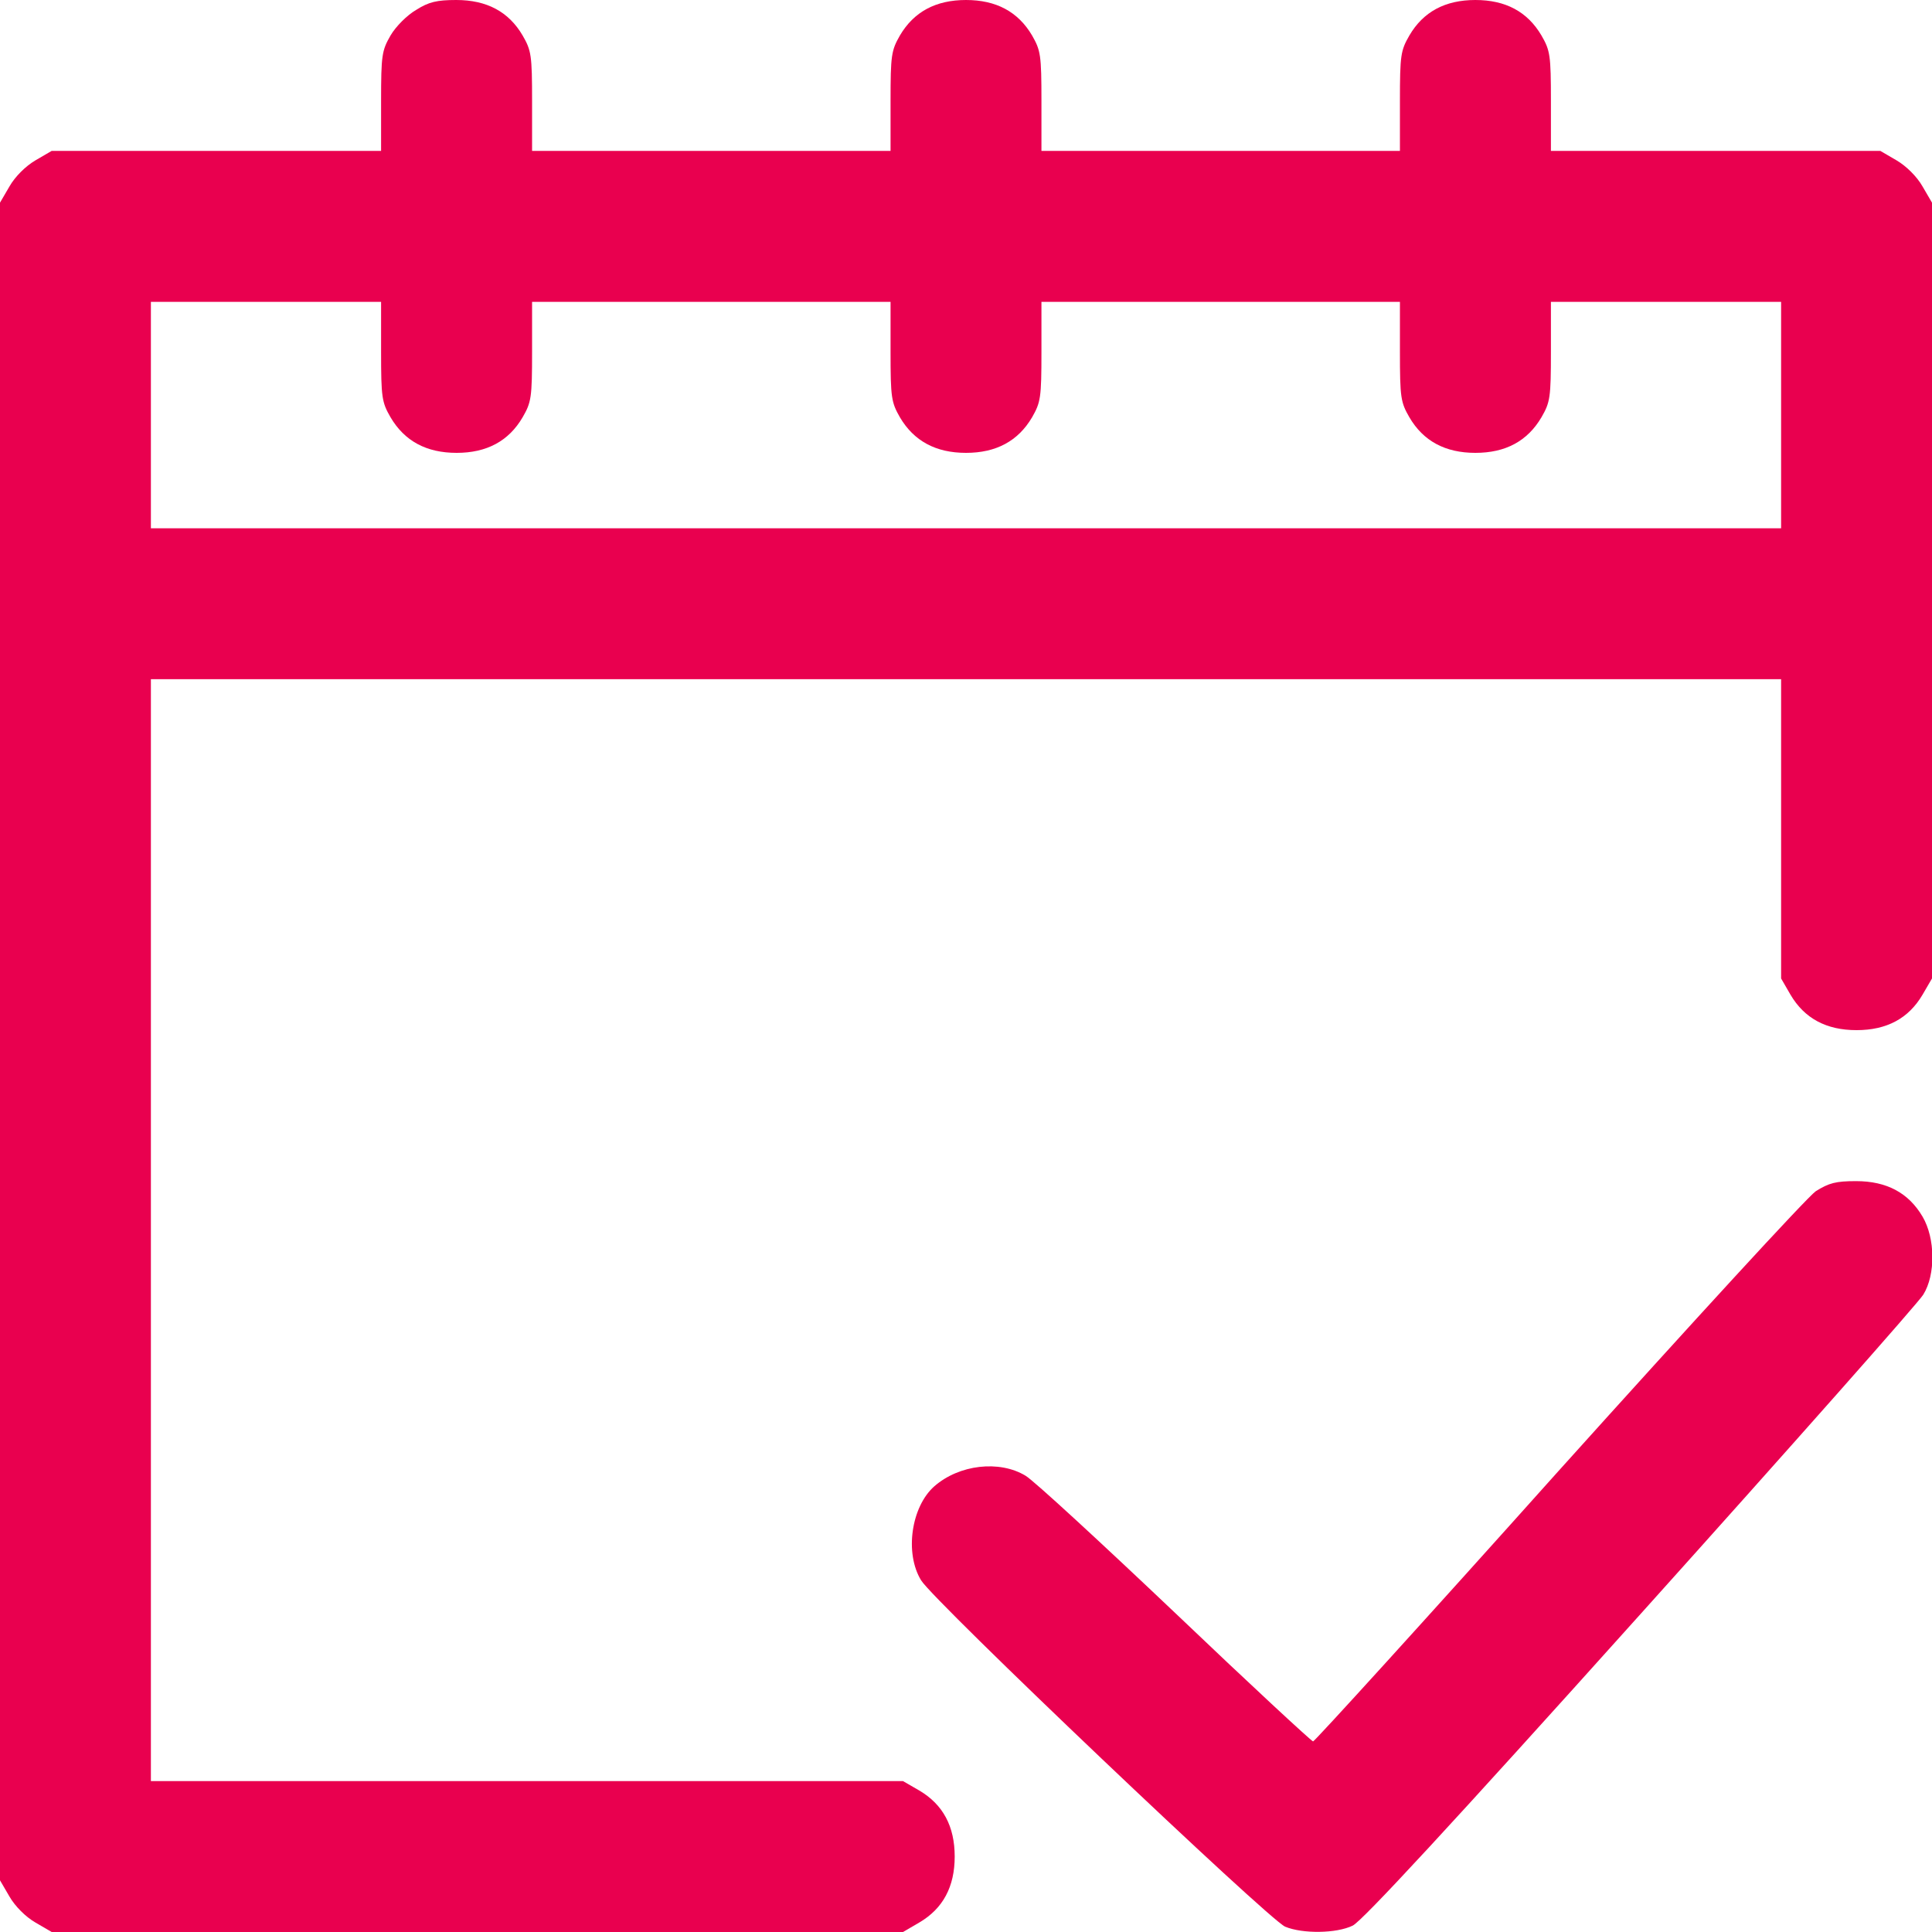
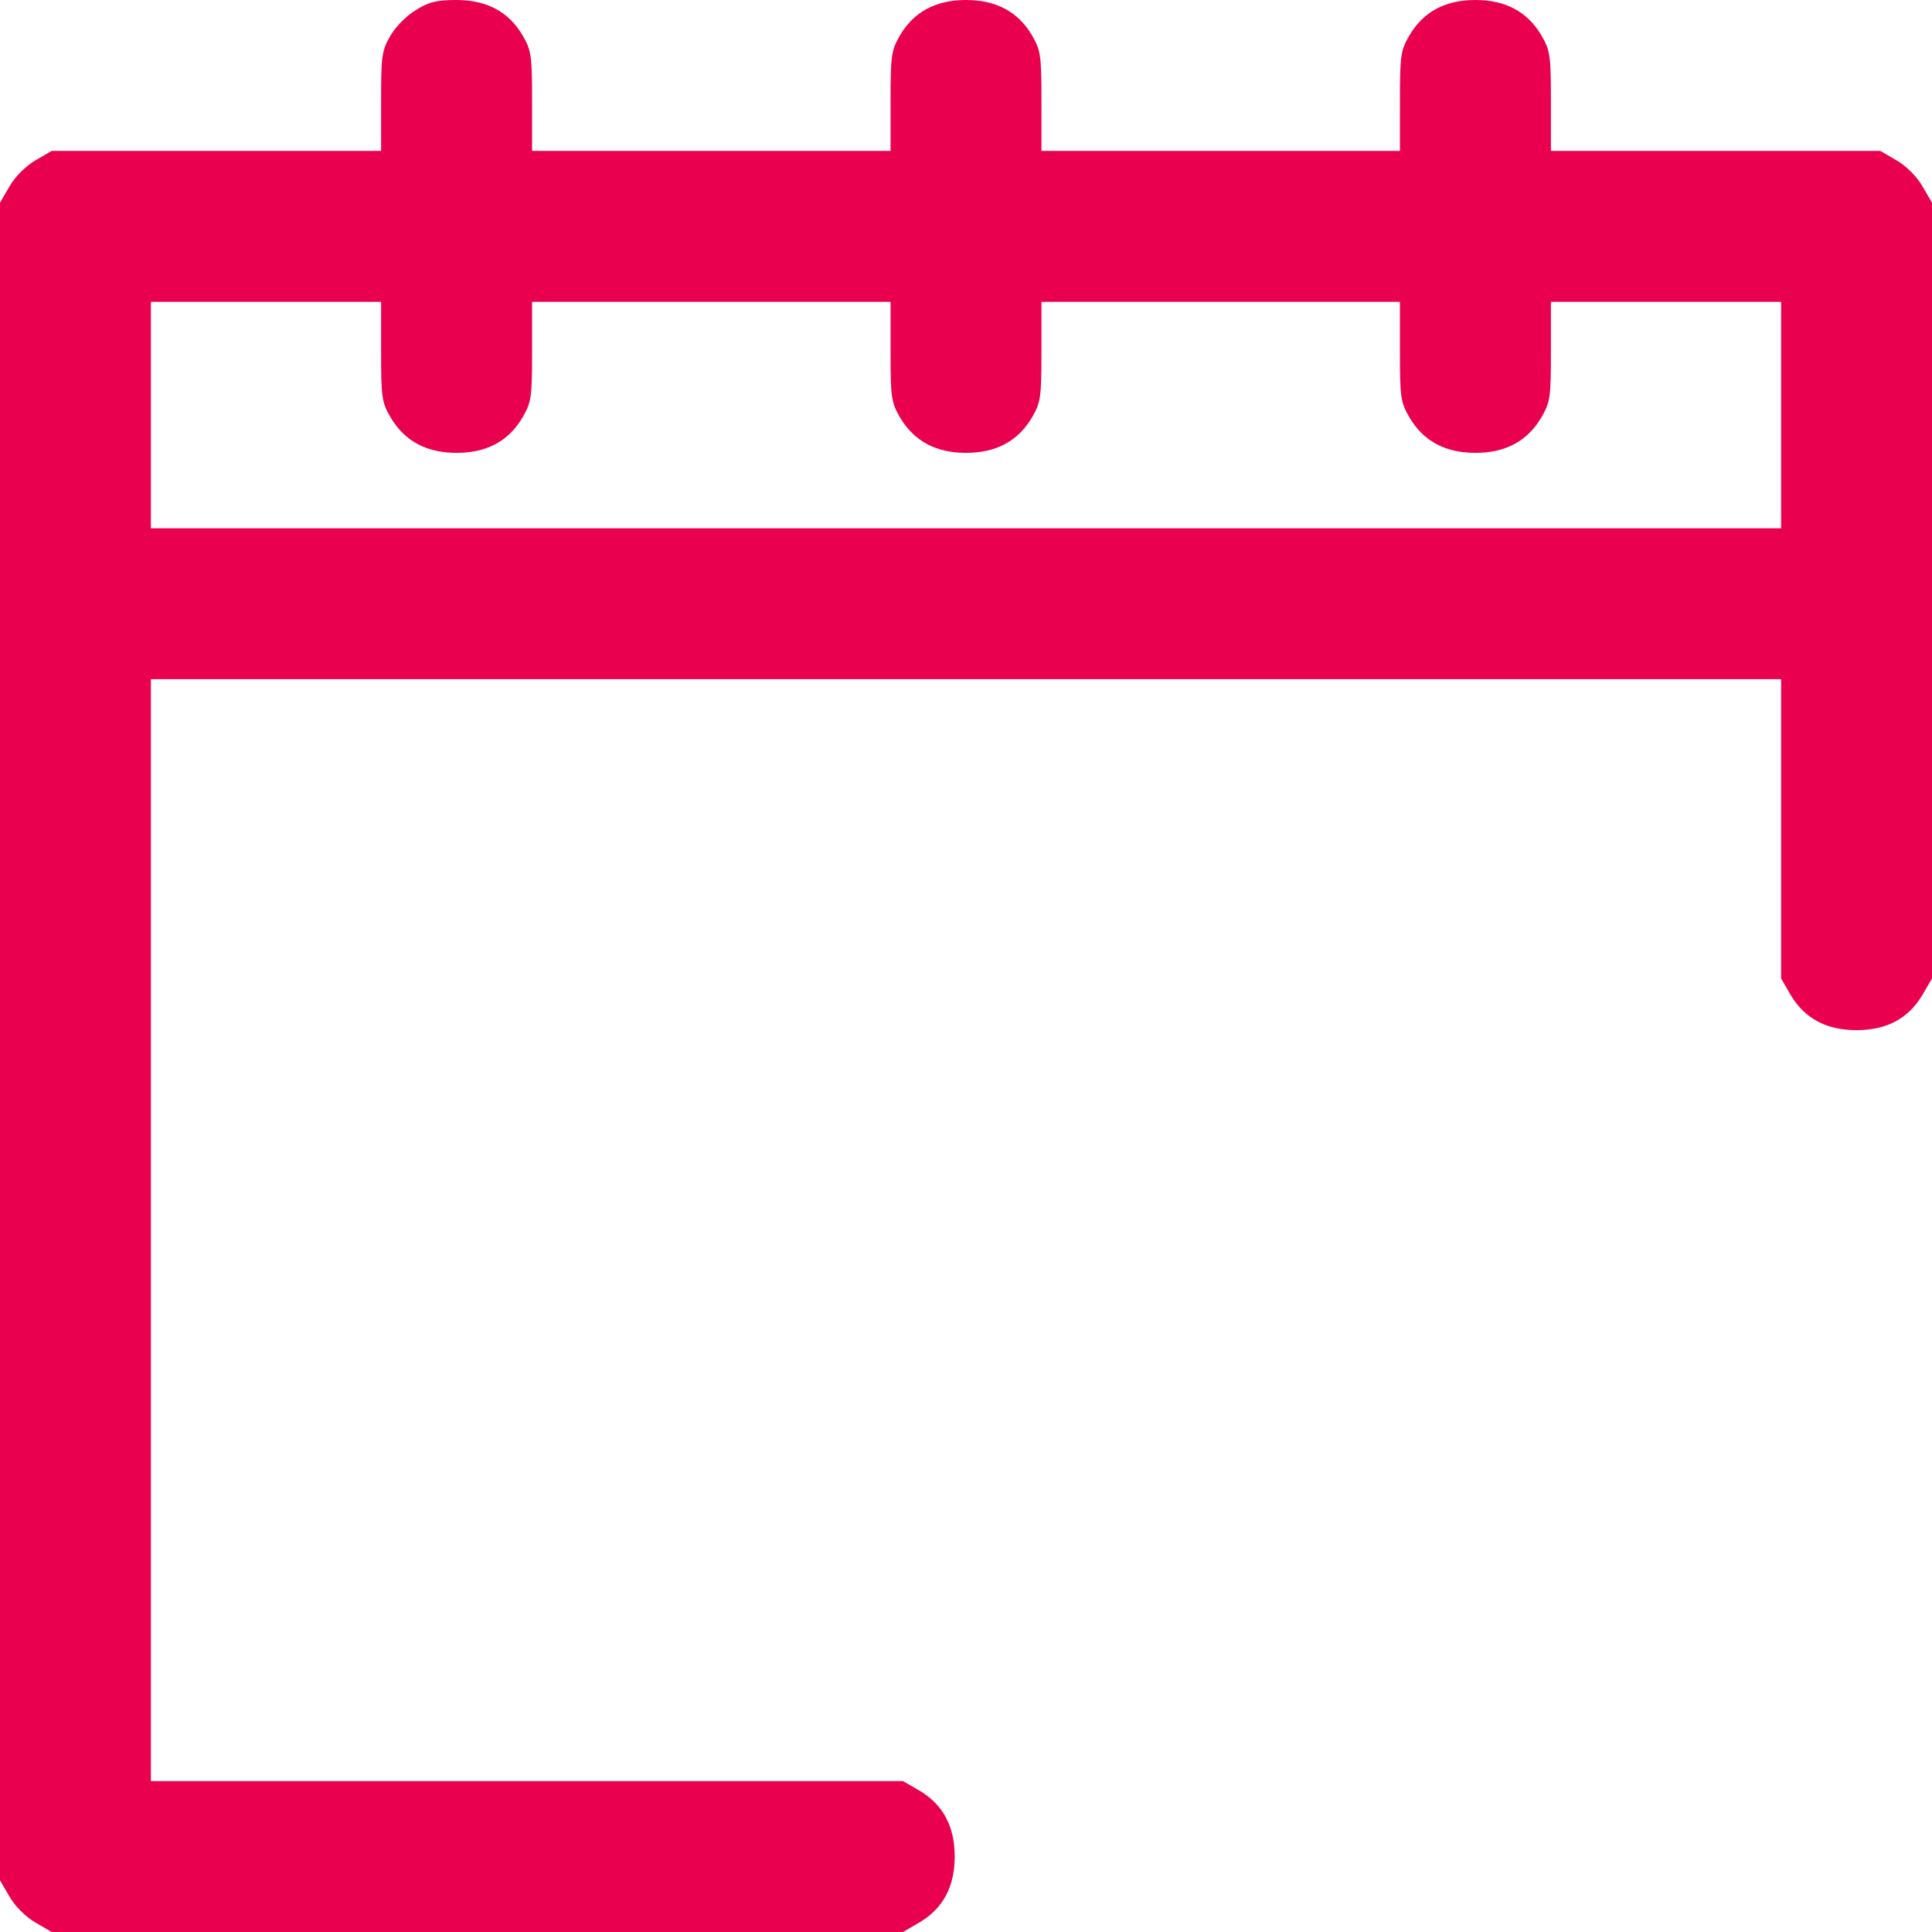
<svg xmlns="http://www.w3.org/2000/svg" width="20" height="20" viewBox="0 0 20 20" fill="none">
  <path d="M4.309 0.102C4.215 0.156 4.098 0.273 4.043 0.367C3.953 0.523 3.945 0.57 3.945 1.047V1.562H2.238H0.535L0.367 1.66C0.266 1.719 0.156 1.828 0.098 1.93L0 2.098V10.781V19.465L0.098 19.633C0.156 19.734 0.266 19.844 0.367 19.902L0.535 20H4.941H9.348L9.516 19.902C9.762 19.758 9.883 19.531 9.883 19.219C9.883 18.906 9.762 18.68 9.516 18.535L9.348 18.438H5.457H1.562V12.734V7.031H10H18.438V8.582V10.129L18.535 10.297C18.68 10.543 18.906 10.664 19.219 10.664C19.531 10.664 19.758 10.543 19.902 10.297L20 10.129V6.113V2.098L19.902 1.93C19.844 1.828 19.734 1.719 19.633 1.66L19.465 1.562H17.762H16.055V1.047C16.055 0.57 16.047 0.523 15.957 0.367C15.812 0.121 15.586 0 15.273 0C14.961 0 14.734 0.121 14.59 0.367C14.5 0.523 14.492 0.57 14.492 1.047V1.562H12.637H10.781V1.047C10.781 0.57 10.773 0.523 10.684 0.367C10.539 0.121 10.312 0 10 0C9.688 0 9.461 0.121 9.316 0.367C9.227 0.523 9.219 0.57 9.219 1.047V1.562H7.363H5.508V1.047C5.508 0.57 5.5 0.523 5.41 0.367C5.266 0.121 5.039 0 4.723 0C4.523 0 4.438 0.02 4.309 0.102ZM3.945 3.641C3.945 4.117 3.953 4.164 4.043 4.32C4.188 4.566 4.414 4.688 4.727 4.688C5.039 4.688 5.266 4.566 5.41 4.32C5.5 4.164 5.508 4.117 5.508 3.641V3.125H7.363H9.219V3.641C9.219 4.117 9.227 4.164 9.316 4.32C9.461 4.566 9.688 4.688 10 4.688C10.312 4.688 10.539 4.566 10.684 4.32C10.773 4.164 10.781 4.117 10.781 3.641V3.125H12.637H14.492V3.641C14.492 4.117 14.5 4.164 14.59 4.32C14.734 4.566 14.961 4.688 15.273 4.688C15.586 4.688 15.812 4.566 15.957 4.32C16.047 4.164 16.055 4.117 16.055 3.641V3.125H17.246H18.438V4.297V5.469H10H1.562V4.297V3.125H2.754H3.945V3.641Z" fill="#E9004F" />
-   <path d="M18.796 12.332C18.706 12.395 17.519 13.688 16.128 15.234C14.753 16.77 13.609 18.027 13.593 18.027C13.578 18.027 12.933 17.43 12.167 16.699C11.398 15.969 10.703 15.328 10.617 15.277C10.347 15.113 9.929 15.16 9.671 15.387C9.433 15.598 9.363 16.078 9.535 16.359C9.66 16.57 13.136 19.875 13.304 19.945C13.484 20.02 13.835 20.016 14.003 19.934C14.101 19.887 15.019 18.895 16.984 16.707C18.546 14.969 19.863 13.48 19.91 13.402C20.038 13.195 20.035 12.82 19.902 12.594C19.757 12.348 19.531 12.227 19.214 12.227C19.003 12.227 18.933 12.246 18.796 12.332Z" fill="#E9004F" />
</svg>